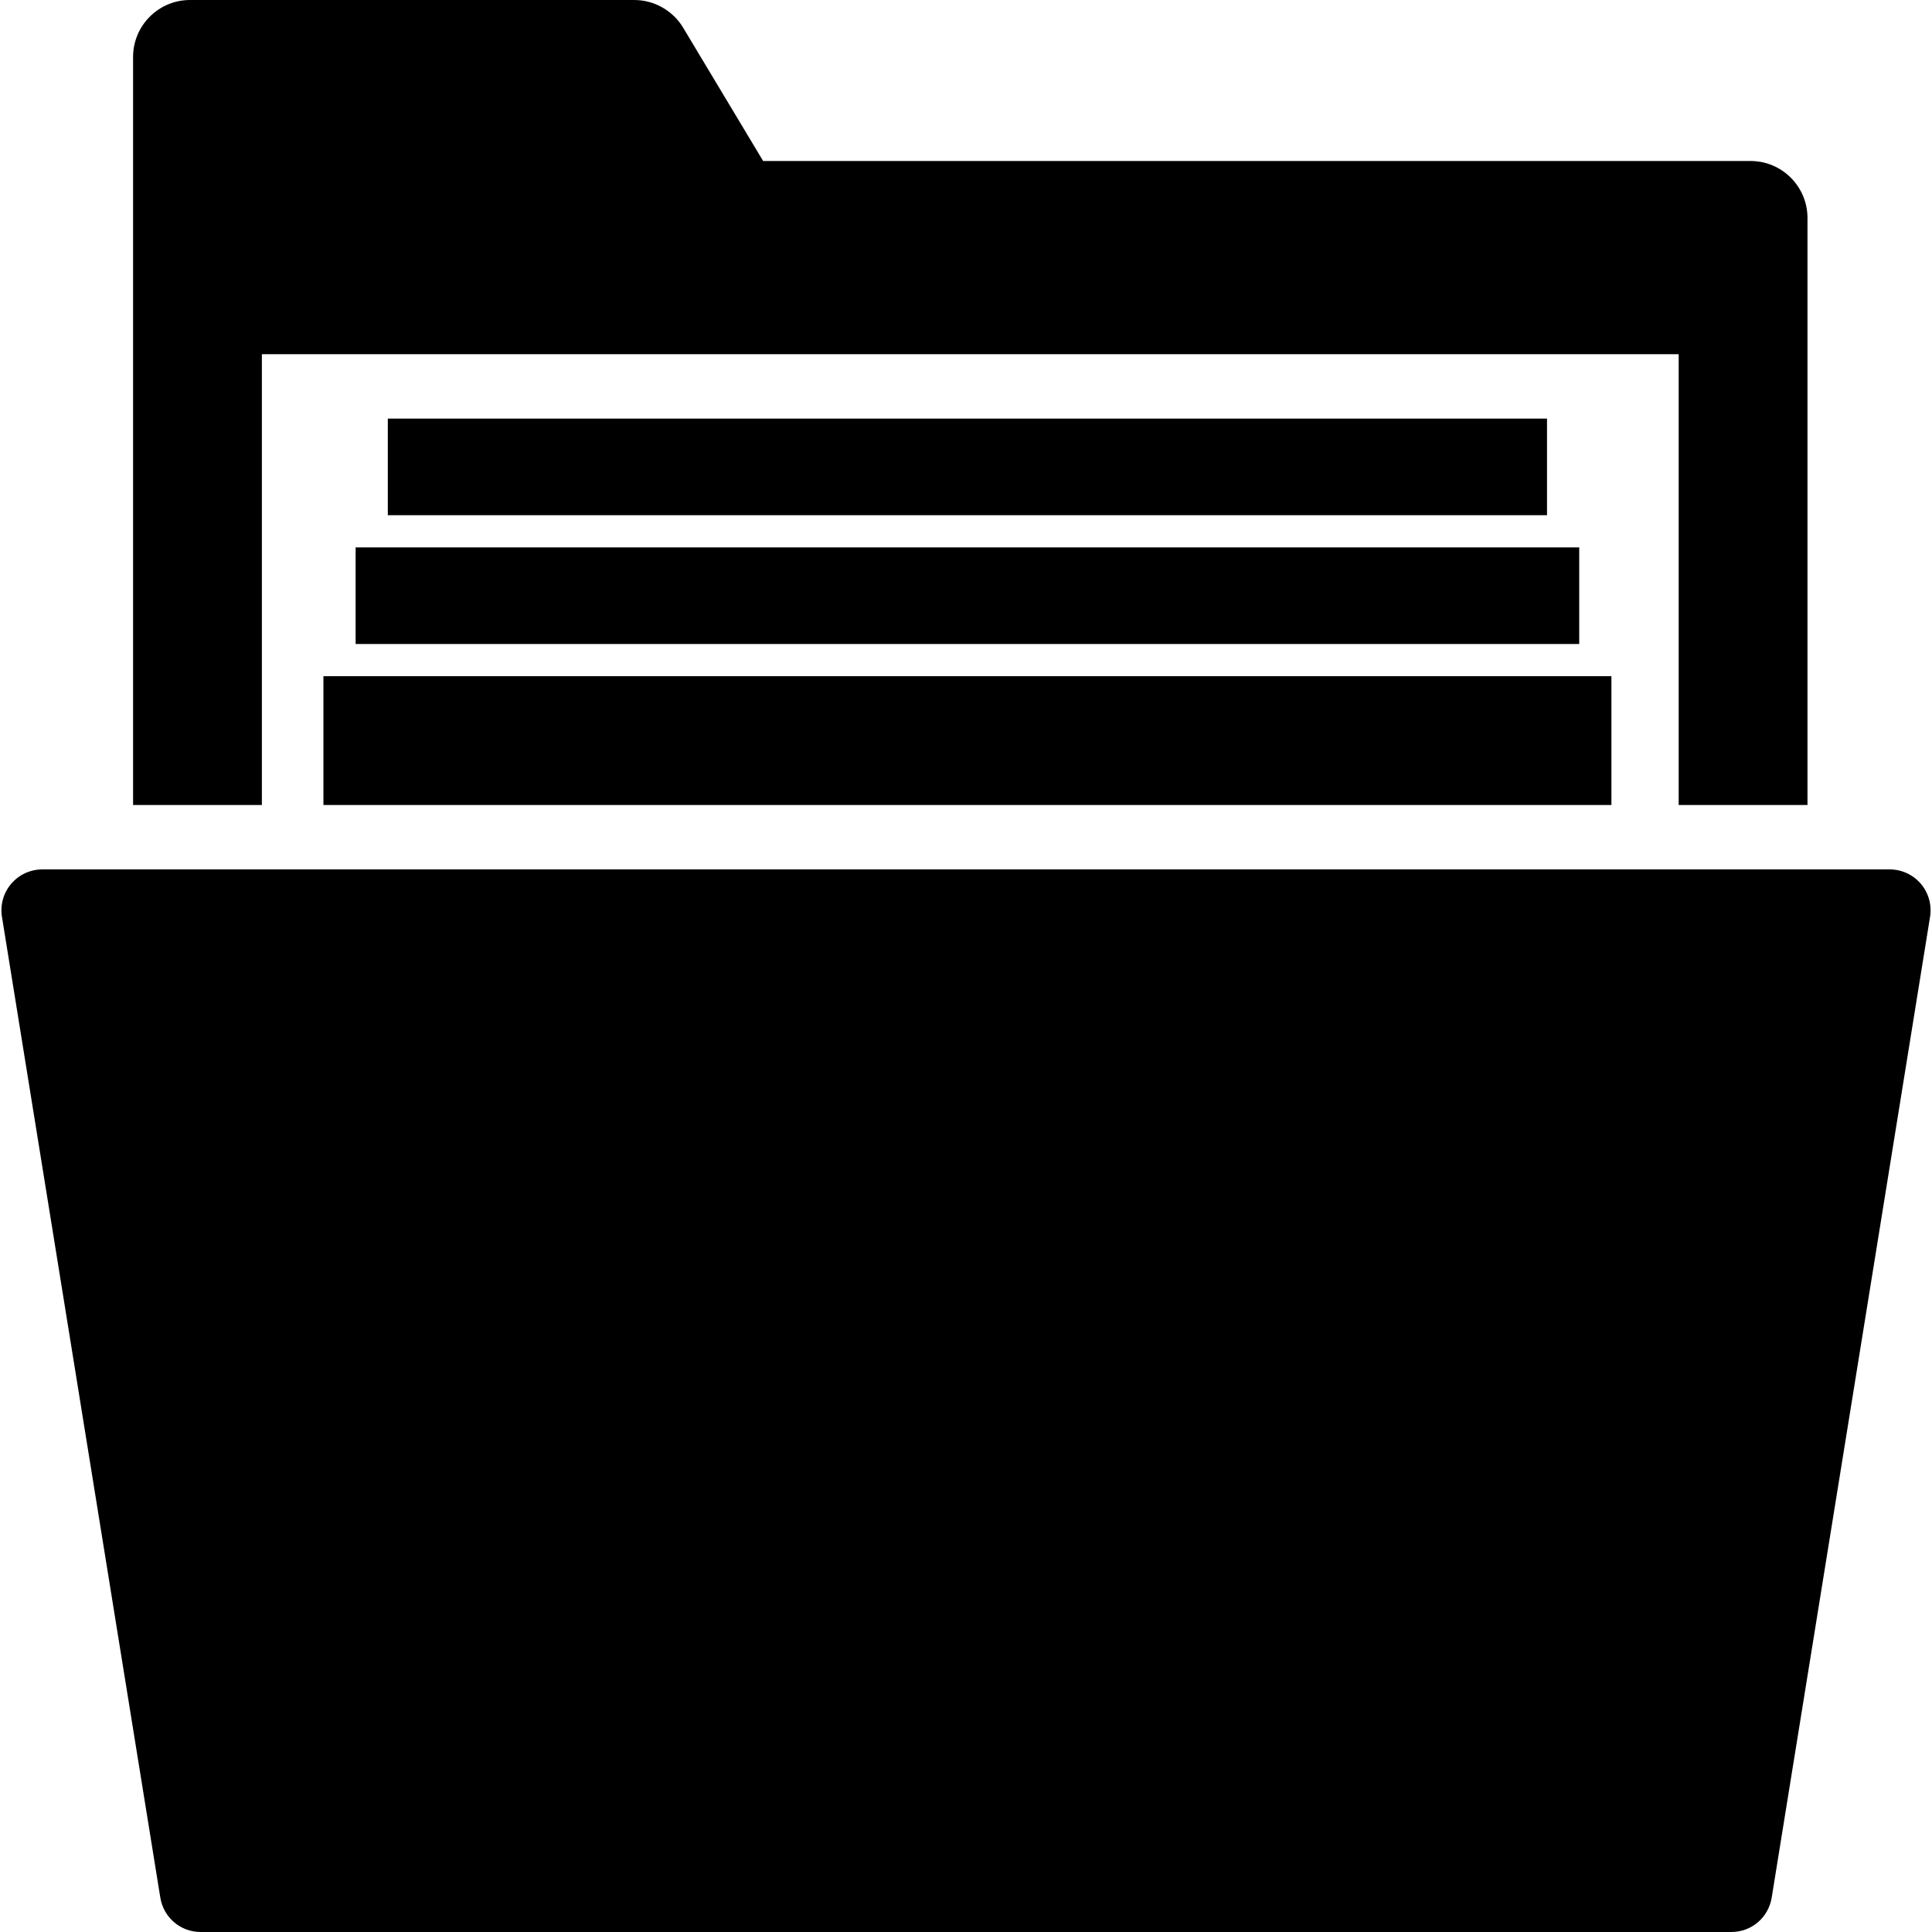
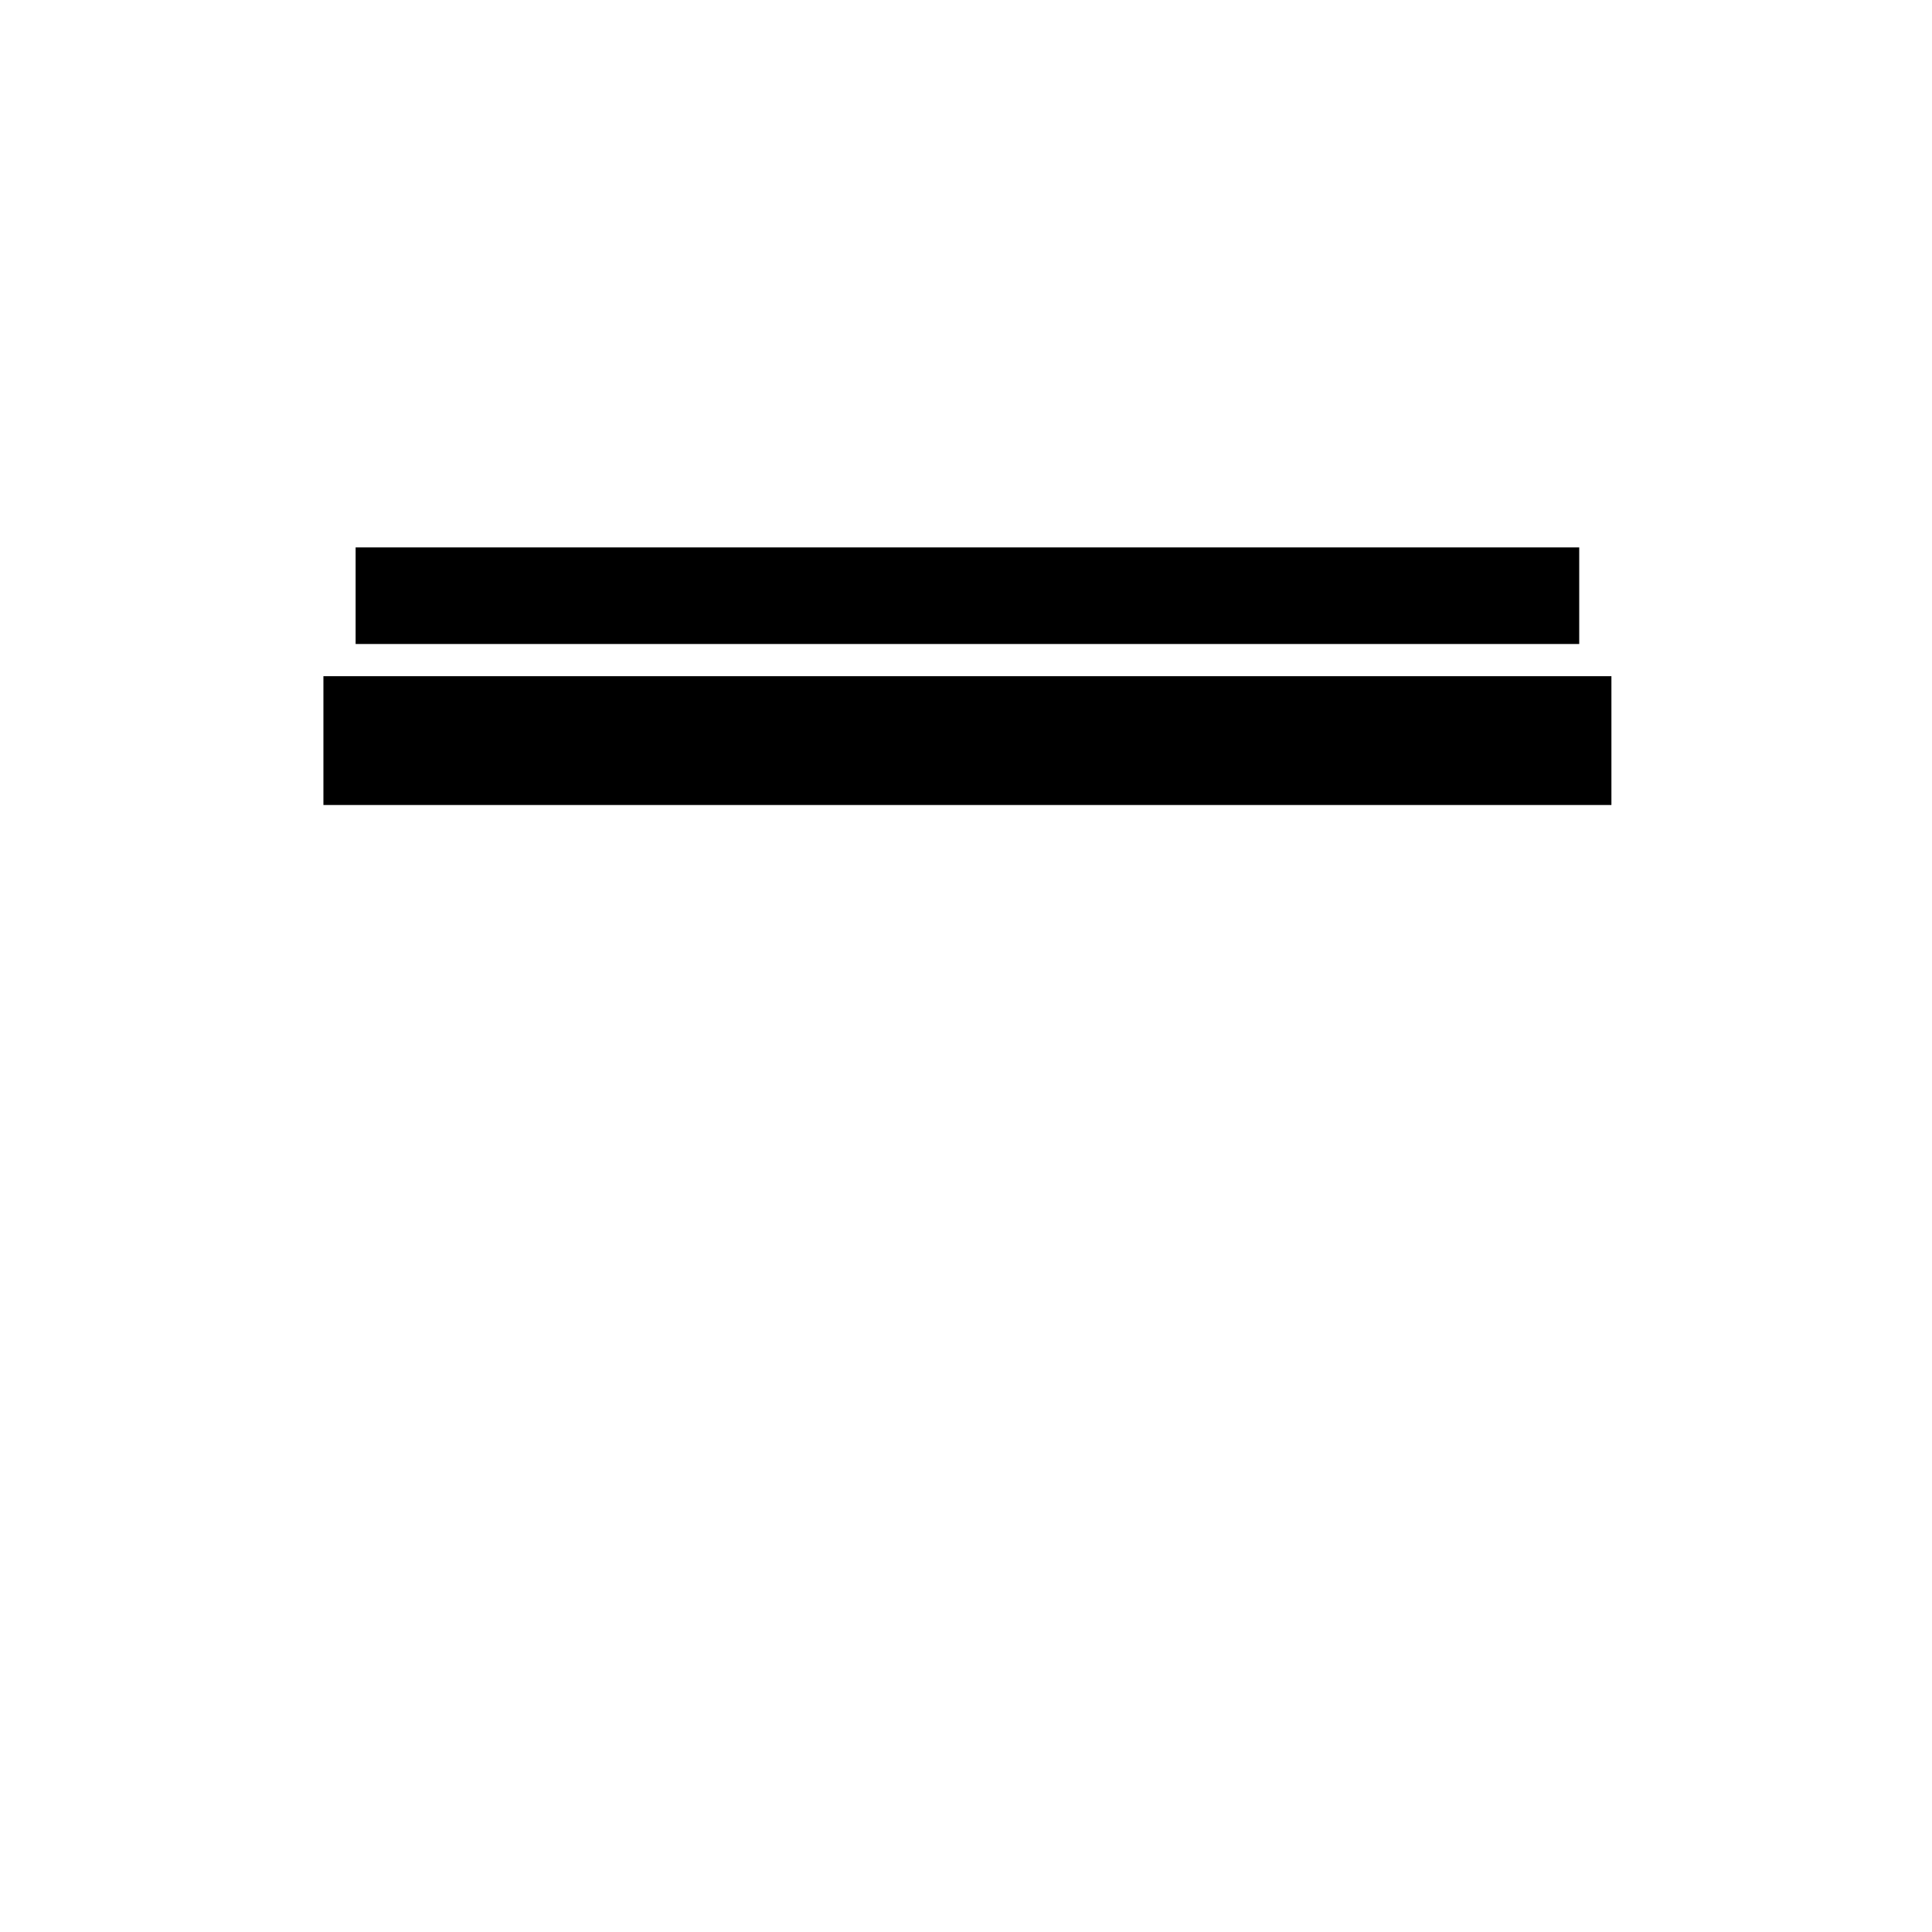
<svg xmlns="http://www.w3.org/2000/svg" fill="#000000" version="1.1" id="Capa_1" viewBox="0 0 60 60" xml:space="preserve">
  <g>
-     <path d="M59.65,27.443C59.408,27.162,59.057,27,58.685,27H1.316c-0.37,0-0.722,0.161-0.963,0.441   c-0.242,0.28-0.35,0.651-0.294,1.02l4.918,30.461C5.074,59.547,5.602,60,6.233,60h47.534c0.632,0,1.16-0.453,1.257-1.081   l4.917-30.454C59.997,28.098,59.892,27.726,59.65,27.443z" />
-     <path d="M8.133,11h44v14h4V6.768C56.133,5.793,55.34,5,54.366,5H23.7l-2.485-4.141C20.897,0.329,20.316,0,19.699,0H5.901   C4.926,0,4.133,0.793,4.133,1.768V25h4V11z" />
    <rect x="10.044" y="21" width="40" height="4" />
    <rect x="11.044" y="17" width="38" height="3" />
-     <rect x="12.044" y="13" width="36" height="3" />
  </g>
</svg>